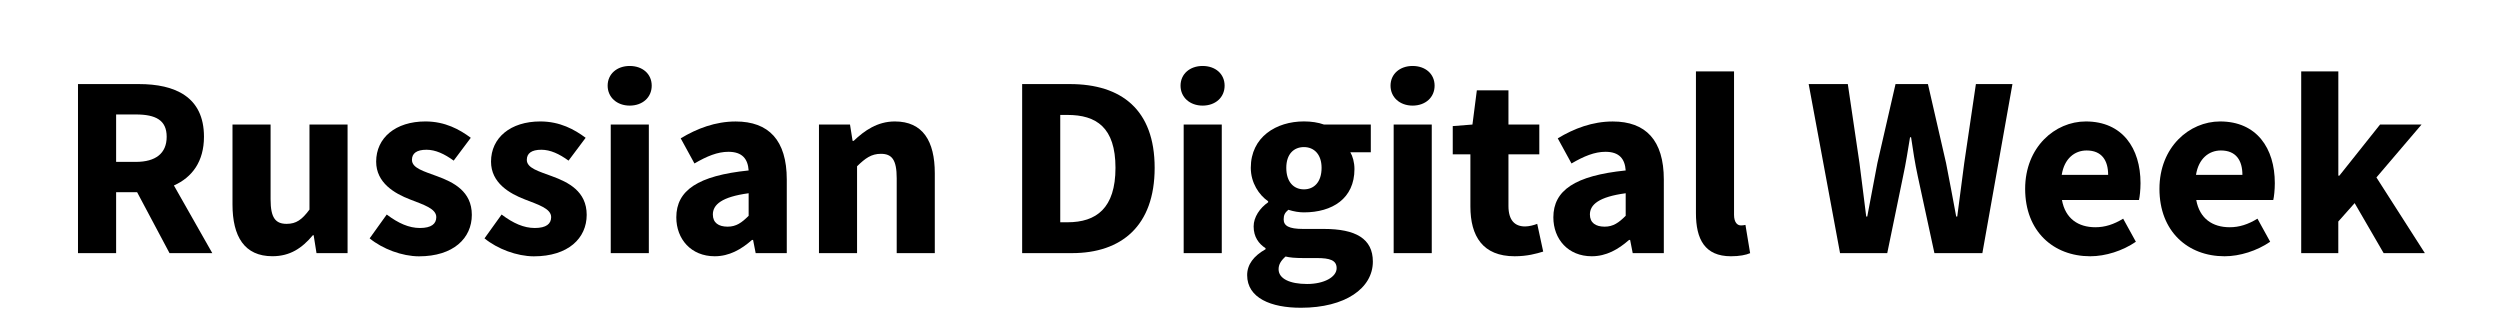
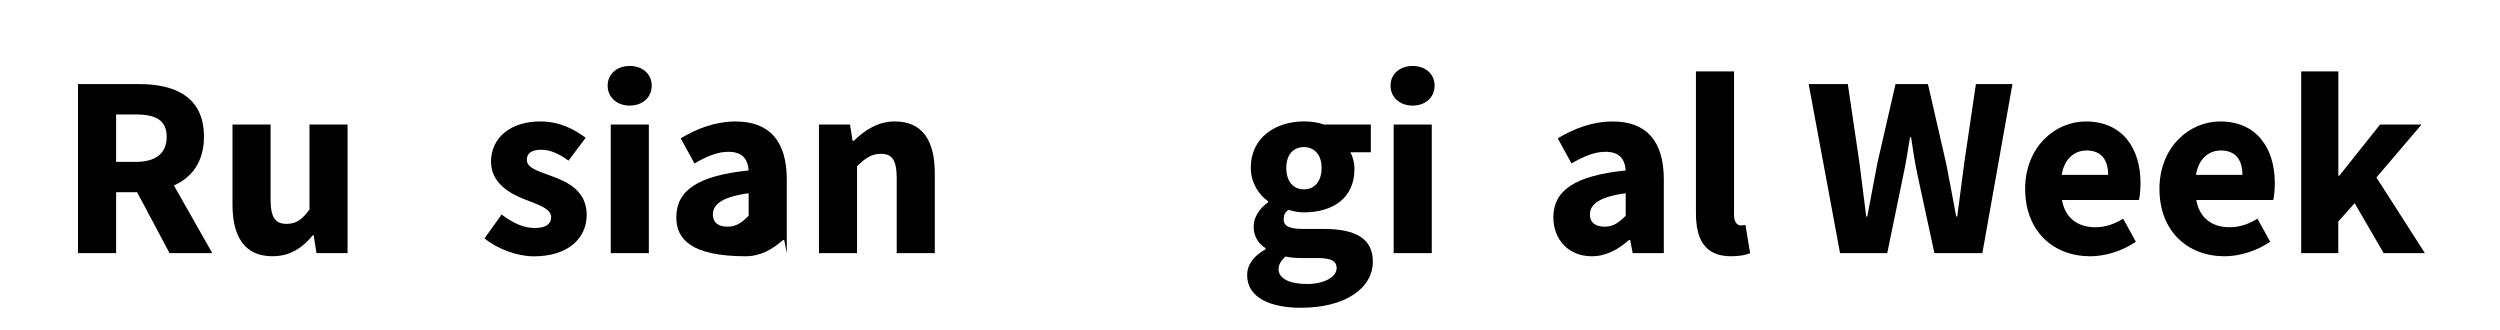
<svg xmlns="http://www.w3.org/2000/svg" version="1.1" id="Слой_1" x="0px" y="0px" viewBox="0 0 694.32 91.78" style="enable-background:new 0 0 694.32 91.78;" xml:space="preserve">
  <path d="M47.08,70.3l-9-16.92h-5.83V70.3H21.66V23.35h16.92c9.94,0,18.07,3.46,18.07,14.62c0,6.91-3.31,11.3-8.35,13.54L58.96,70.3  H47.08z M32.25,44.96h5.47c5.54,0,8.57-2.38,8.57-6.98s-3.02-6.19-8.57-6.19h-5.47V44.96z" />
  <path d="M64.57,56.77V34.59h10.58V55.4c0,5.11,1.37,6.77,4.46,6.77c2.66,0,4.25-1.15,6.34-3.96V34.59h10.58V70.3H87.9l-0.79-4.97  h-0.22c-3.02,3.6-6.34,5.83-11.23,5.83C67.89,71.17,64.57,65.69,64.57,56.77z" />
-   <path d="M102.66,66.2l4.75-6.62c3.24,2.45,6.19,3.74,9.22,3.74c3.17,0,4.54-1.15,4.54-3.02c0-2.38-3.6-3.46-7.27-4.9  c-4.32-1.66-9.43-4.61-9.43-10.51c0-6.62,5.4-11.16,13.68-11.16c5.47,0,9.5,2.23,12.6,4.54l-4.75,6.34  c-2.59-1.87-5.04-3.02-7.56-3.02c-2.74,0-4.03,1.01-4.03,2.81c0,2.3,3.31,3.17,6.98,4.54c4.54,1.66,9.65,4.18,9.65,10.73  c0,6.48-5.11,11.52-14.69,11.52C111.66,71.17,106.26,69.15,102.66,66.2z" />
  <path d="M134.56,66.2l4.75-6.62c3.24,2.45,6.19,3.74,9.22,3.74c3.17,0,4.54-1.15,4.54-3.02c0-2.38-3.6-3.46-7.27-4.9  c-4.32-1.66-9.43-4.61-9.43-10.51c0-6.62,5.4-11.16,13.68-11.16c5.47,0,9.5,2.23,12.6,4.54l-4.75,6.34  c-2.59-1.87-5.04-3.02-7.56-3.02c-2.74,0-4.03,1.01-4.03,2.81c0,2.3,3.31,3.17,6.98,4.54c4.54,1.66,9.65,4.18,9.65,10.73  c0,6.48-5.11,11.52-14.69,11.52C143.56,71.17,138.16,69.15,134.56,66.2z" />
  <path d="M168.76,23.79c0-3.24,2.59-5.47,6.12-5.47c3.6,0,6.12,2.23,6.12,5.47s-2.52,5.54-6.12,5.54  C171.35,29.33,168.76,27.03,168.76,23.79z M169.62,34.59h10.58V70.3h-10.58V34.59z" />
-   <path d="M187.83,60.37c0-7.49,5.98-11.59,20.09-13.03c-0.22-3.17-1.73-5.18-5.62-5.18c-3.02,0-5.98,1.22-9.43,3.24l-3.82-6.98  c4.54-2.74,9.65-4.68,15.27-4.68c9.15,0,14.19,5.18,14.19,16.13V70.3h-8.64l-0.72-3.67h-0.29c-3.02,2.66-6.34,4.54-10.37,4.54  C191.94,71.17,187.83,66.41,187.83,60.37z M207.92,59.93v-6.26c-7.49,1.01-9.94,3.17-9.94,5.9c0,2.3,1.58,3.38,4.1,3.38  C204.47,62.96,206.05,61.81,207.92,59.93z" />
+   <path d="M187.83,60.37c0-7.49,5.98-11.59,20.09-13.03c-0.22-3.17-1.73-5.18-5.62-5.18c-3.02,0-5.98,1.22-9.43,3.24l-3.82-6.98  c4.54-2.74,9.65-4.68,15.27-4.68c9.15,0,14.19,5.18,14.19,16.13V70.3l-0.72-3.67h-0.29c-3.02,2.66-6.34,4.54-10.37,4.54  C191.94,71.17,187.83,66.41,187.83,60.37z M207.92,59.93v-6.26c-7.49,1.01-9.94,3.17-9.94,5.9c0,2.3,1.58,3.38,4.1,3.38  C204.47,62.96,206.05,61.81,207.92,59.93z" />
  <path d="M227.43,34.59h8.64l0.72,4.54h0.29c3.02-2.88,6.62-5.4,11.45-5.4c7.78,0,11.09,5.47,11.09,14.4V70.3h-10.58V49.49  c0-5.18-1.37-6.77-4.39-6.77c-2.66,0-4.32,1.22-6.62,3.46V70.3h-10.58V34.59z" />
-   <path d="M283.88,23.35h13.25c14.33,0,23.55,7.13,23.55,23.26s-9.22,23.69-22.97,23.69h-13.83V23.35z M296.48,61.73  c7.99,0,13.32-3.89,13.32-15.12s-5.33-14.69-13.32-14.69h-2.02v29.81H296.48z" />
-   <path d="M327.87,23.79c0-3.24,2.59-5.47,6.12-5.47c3.6,0,6.12,2.23,6.12,5.47s-2.52,5.54-6.12,5.54  C330.46,29.33,327.87,27.03,327.87,23.79z M328.74,34.59h10.58V70.3h-10.58V34.59z" />
  <path d="M346.37,76.42c0-2.95,1.8-5.33,5.11-7.2v-0.29c-1.87-1.22-3.31-3.1-3.31-6.05c0-2.59,1.73-5.11,4.03-6.7V55.9  c-2.52-1.73-4.82-5.11-4.82-9.29c0-8.57,7.06-12.89,14.76-12.89c2.02,0,3.96,0.29,5.54,0.86h13.03v7.7h-5.69  c0.65,1.08,1.15,2.81,1.15,4.68c0,8.21-6.19,12.02-14.04,12.02c-1.3,0-2.74-0.22-4.32-0.72c-0.94,0.79-1.3,1.44-1.3,2.66  c0,1.8,1.44,2.66,5.4,2.66h5.76c8.79,0,13.61,2.66,13.61,9.07c0,7.42-7.7,12.82-19.95,12.82C353,85.5,346.37,82.76,346.37,76.42z   M371.22,74.48c0-2.23-1.94-2.81-5.47-2.81h-3.67c-2.45,0-3.89-0.14-5.04-0.43c-1.3,1.15-1.94,2.23-1.94,3.53  c0,2.66,3.17,4.1,7.92,4.1C367.76,78.87,371.22,76.93,371.22,74.48z M367.04,46.61c0-3.74-2.09-5.76-4.9-5.76  c-2.81,0-4.9,1.94-4.9,5.76c0,3.96,2.09,5.98,4.9,5.98C364.95,52.59,367.04,50.57,367.04,46.61z" />
  <path d="M386.19,23.79c0-3.24,2.59-5.47,6.12-5.47c3.6,0,6.12,2.23,6.12,5.47s-2.52,5.54-6.12,5.54  C388.78,29.33,386.19,27.03,386.19,23.79z M387.06,34.59h10.58V70.3h-10.58V34.59z" />
-   <path d="M408.37,57.34V42.87h-4.9v-7.85l5.47-0.43l1.22-9.5h8.78v9.5h8.57v8.28h-8.57V57.2c0,4.03,1.8,5.69,4.61,5.69  c1.15,0,2.45-0.36,3.38-0.72l1.66,7.7c-1.87,0.58-4.46,1.3-7.92,1.3C411.82,71.17,408.37,65.62,408.37,57.34z" />
  <path d="M431.41,60.37c0-7.49,5.98-11.59,20.09-13.03c-0.22-3.17-1.73-5.18-5.62-5.18c-3.02,0-5.98,1.22-9.43,3.24l-3.82-6.98  c4.54-2.74,9.65-4.68,15.27-4.68c9.14,0,14.19,5.18,14.19,16.13V70.3h-8.64l-0.72-3.67h-0.29c-3.02,2.66-6.34,4.54-10.37,4.54  C435.51,71.17,431.41,66.41,431.41,60.37z M451.5,59.93v-6.26c-7.49,1.01-9.94,3.17-9.94,5.9c0,2.3,1.58,3.38,4.1,3.38  C448.04,62.96,449.62,61.81,451.5,59.93z" />
  <path d="M471.01,59.21V19.83h10.58v39.82c0,2.23,1.01,2.95,1.87,2.95c0.43,0,0.72,0,1.3-0.14l1.3,7.85  c-1.15,0.5-2.95,0.86-5.33,0.86C473.45,71.17,471.01,66.41,471.01,59.21z" />
  <path d="M502.32,23.35h10.87l3.24,21.96c0.58,4.9,1.3,9.87,1.87,14.83h0.29c0.94-4.97,1.87-9.94,2.81-14.83l5.04-21.96h9l5.04,21.96  c0.94,4.75,1.87,9.79,2.81,14.83h0.29c0.65-5.04,1.3-10.01,1.94-14.83l3.24-21.96h10.15l-8.35,46.95h-13.32l-4.61-21.31  c-0.79-3.6-1.37-7.42-1.87-10.87h-0.29c-0.58,3.46-1.15,7.27-1.94,10.87l-4.39,21.31h-13.11L502.32,23.35z" />
  <path d="M562.44,52.45c0-11.59,8.28-18.72,16.85-18.72c10.15,0,15.19,7.42,15.19,17.14c0,1.87-0.22,3.82-0.43,4.68h-21.39  c0.94,5.18,4.54,7.56,9.29,7.56c2.67,0,5.11-0.79,7.71-2.38l3.53,6.41c-3.67,2.52-8.42,4.03-12.67,4.03  C570.29,71.17,562.44,64.25,562.44,52.45z M585.49,48.56c0-3.96-1.73-6.77-5.98-6.77c-3.31,0-6.19,2.23-6.91,6.77H585.49z" />
  <path d="M599.74,52.45c0-11.59,8.28-18.72,16.85-18.72c10.15,0,15.19,7.42,15.19,17.14c0,1.87-0.22,3.82-0.43,4.68h-21.39  c0.94,5.18,4.54,7.56,9.29,7.56c2.67,0,5.11-0.79,7.71-2.38l3.53,6.41c-3.67,2.52-8.42,4.03-12.67,4.03  C607.59,71.17,599.74,64.25,599.74,52.45z M622.78,48.56c0-3.96-1.73-6.77-5.98-6.77c-3.31,0-6.19,2.23-6.91,6.77H622.78z" />
  <path d="M639.12,19.83h10.3v28.95h0.29l11.3-14.19h11.52l-12.53,14.69l13.46,21.03h-11.45l-8.06-13.9l-4.54,5.11v8.78h-10.3V19.83z" />
</svg>